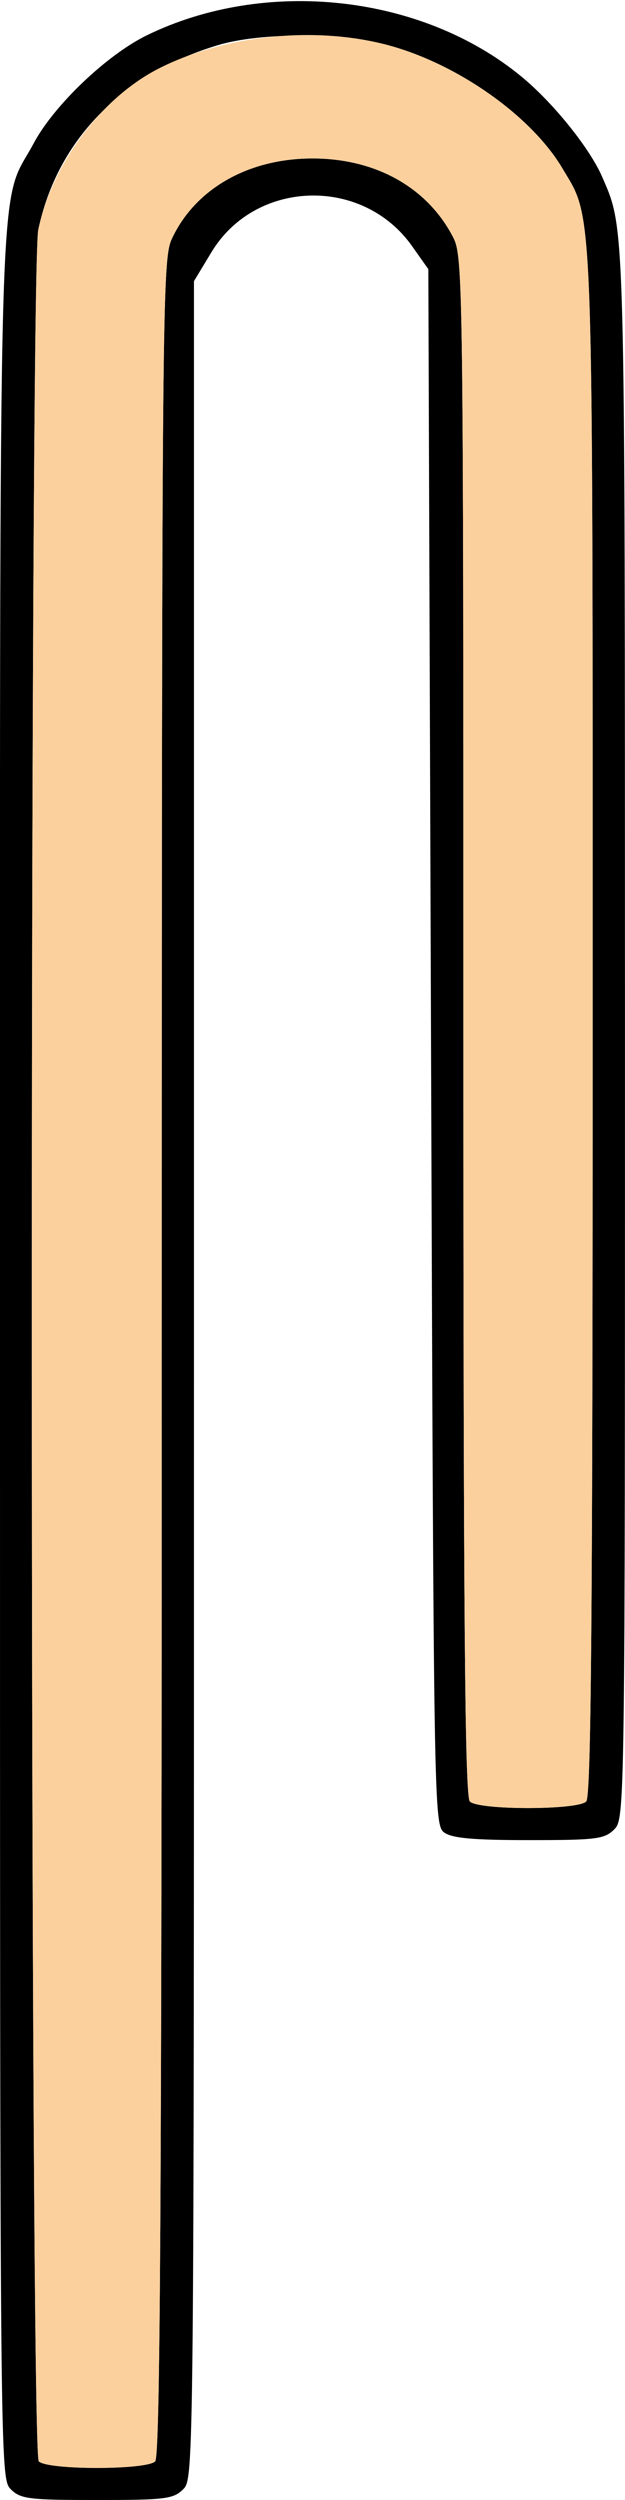
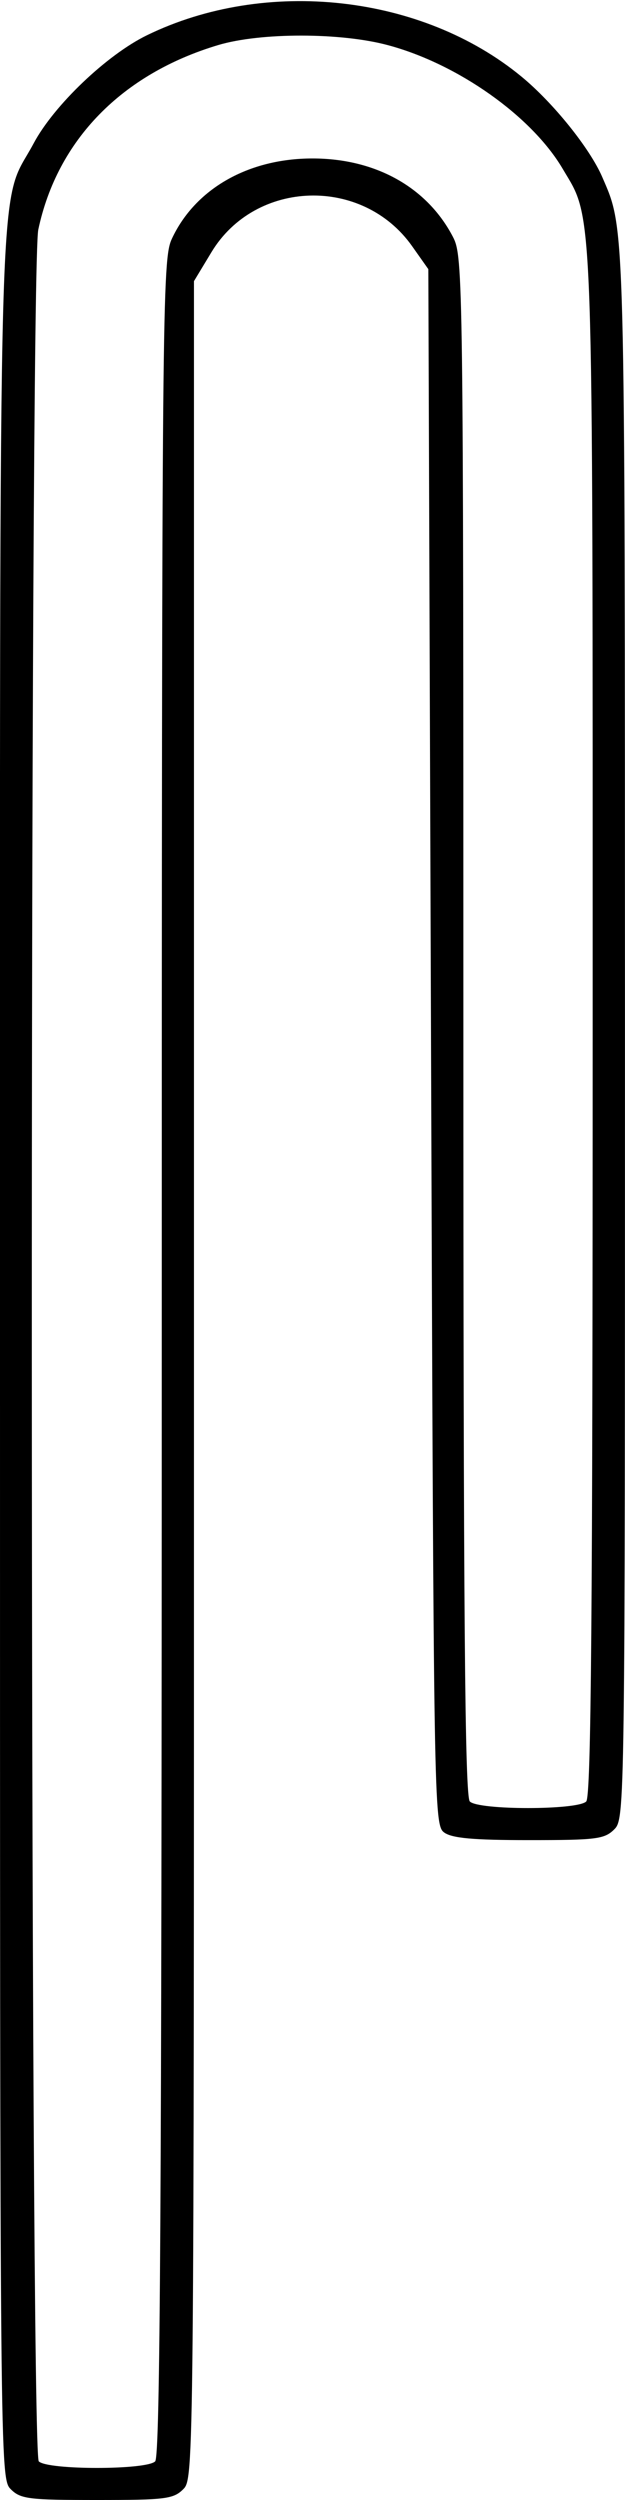
<svg xmlns="http://www.w3.org/2000/svg" width="150" height="600">
  <path d="M2.59 597.42C.01 594.86 0 593.14 0 325.34 0 27.75-.65 50.81 8.08 34.4c4.85-9.11 17.6-21.28 27.21-25.95 28.55-13.91 65.99-9.76 89.88 9.95 7.62 6.28 16.4 17.21 19.37 24.09 5.55 12.9 5.43 8.21 5.45 205.69.01 186.59-.02 188.33-2.58 190.88-2.34 2.33-4.3 2.57-20.44 2.57-13.38 0-18.48-.46-20.37-1.83-2.45-1.79-2.52-5.59-3.15-188.51L102.8 64.6l-3.89-5.51c-11.87-16.82-37.6-16.06-48.16 1.43l-4.2 6.96v263.69c0 261.97-.01 263.69-2.58 266.25-2.35 2.34-4.31 2.58-20.69 2.58-16.39 0-18.35-.24-20.69-2.58m34.65-6.69c1.2-1.2 1.57-61.82 1.58-264.91.02-253.82.12-263.57 2.43-268.52C46.84 45.31 59.59 38.03 75 38.03c15.16 0 27.56 6.94 33.74 18.89 2.39 4.64 2.47 10.12 2.47 189.34 0 141.82.36 184.92 1.55 186.1 2.11 2.1 25.82 2.1 27.93 0 1.19-1.18 1.55-44.34 1.55-186.42 0-201.4.31-192.66-7.21-205.45-7.43-12.61-25.15-25.16-41.93-29.65-11.32-3.05-30.51-3.06-40.68-.04-23.17 6.92-38.67 22.81-43.23 44.31-2.14 10.18-2.04 533.47.12 535.62 2.11 2.1 25.82 2.1 27.93 0" />
-   <path fill="#fbd09d" d="M9.31 590.73c-2.16-2.15-2.26-525.44-.12-535.62 3.38-15.97 15.24-31.77 29.09-38.76C54.14 8.36 75.76 6.17 93.1 10.83c16.78 4.52 34.5 17.06 41.93 29.66 7.52 12.79 7.21 4.05 7.21 205.45 0 142.08-.36 185.24-1.55 186.42-2.11 2.1-25.82 2.1-27.93 0-1.19-1.18-1.55-44.28-1.55-186.1 0-179.22-.08-184.7-2.47-189.34C102.56 44.97 90.16 38.03 75 38.03c-15.41 0-28.16 7.28-33.75 19.27-2.31 4.95-2.41 14.7-2.43 268.52-.01 203.09-.38 263.71-1.58 264.91-2.11 2.1-25.82 2.1-27.93 0" />
</svg>